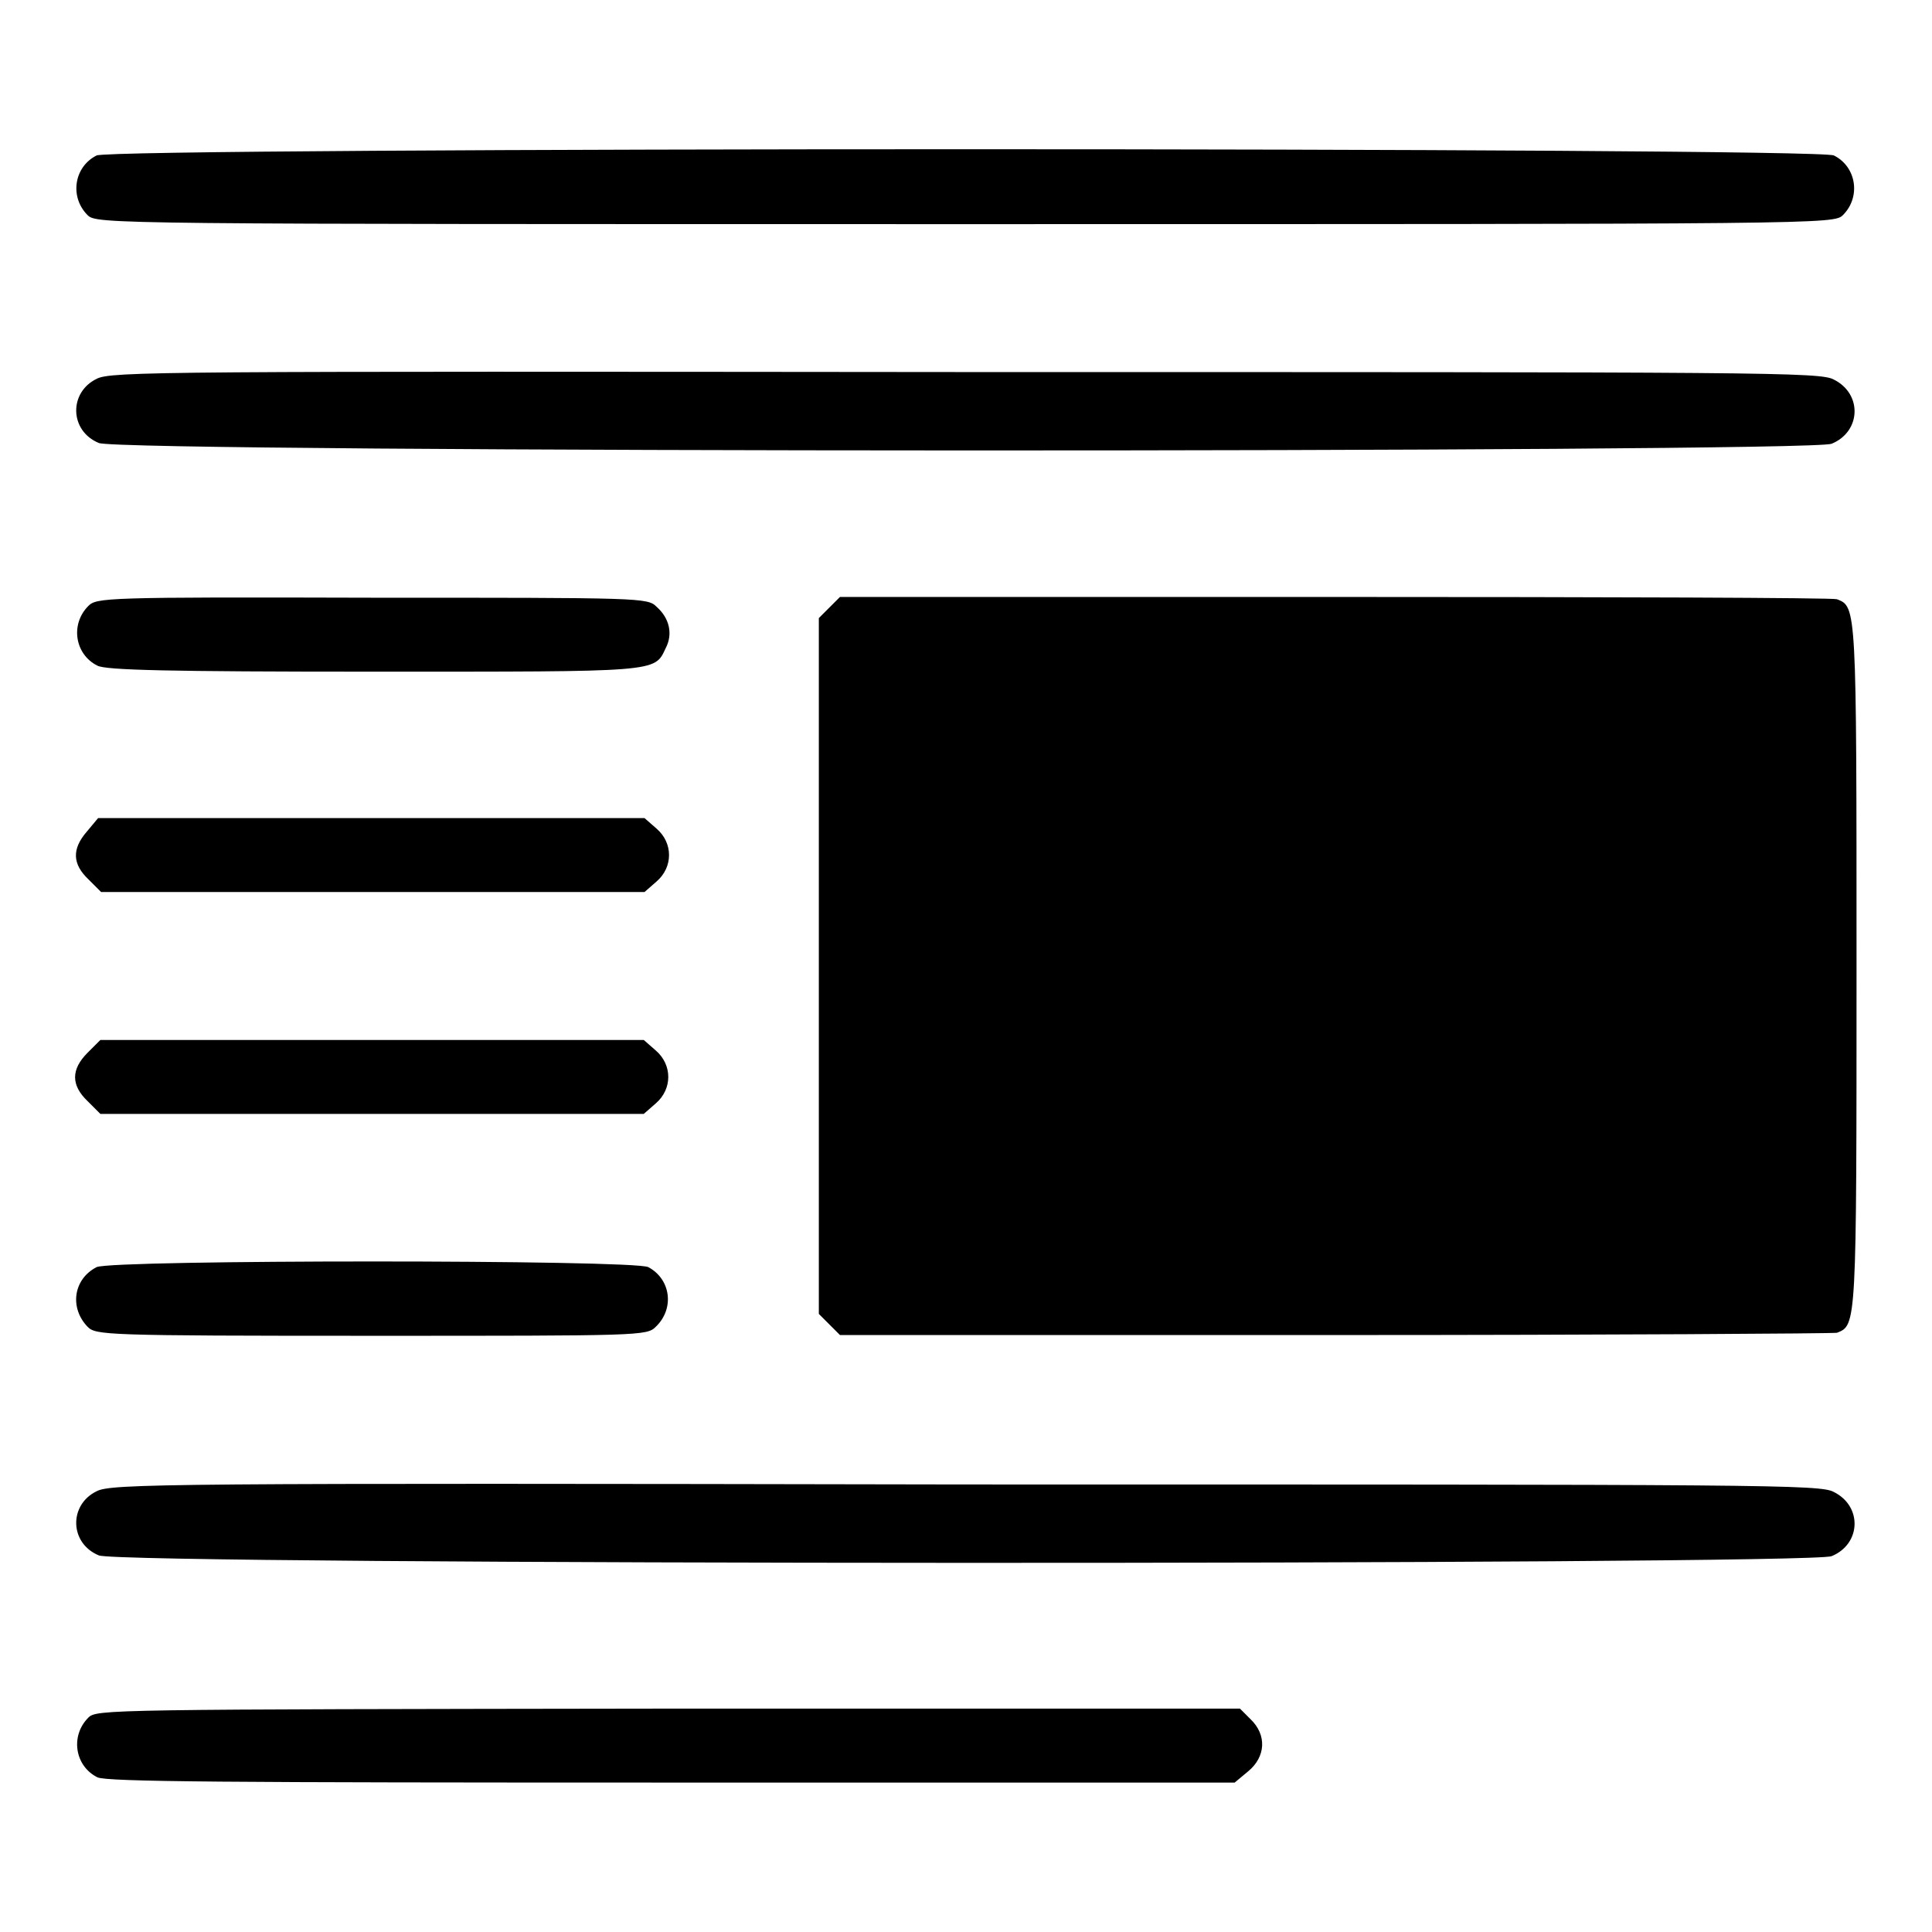
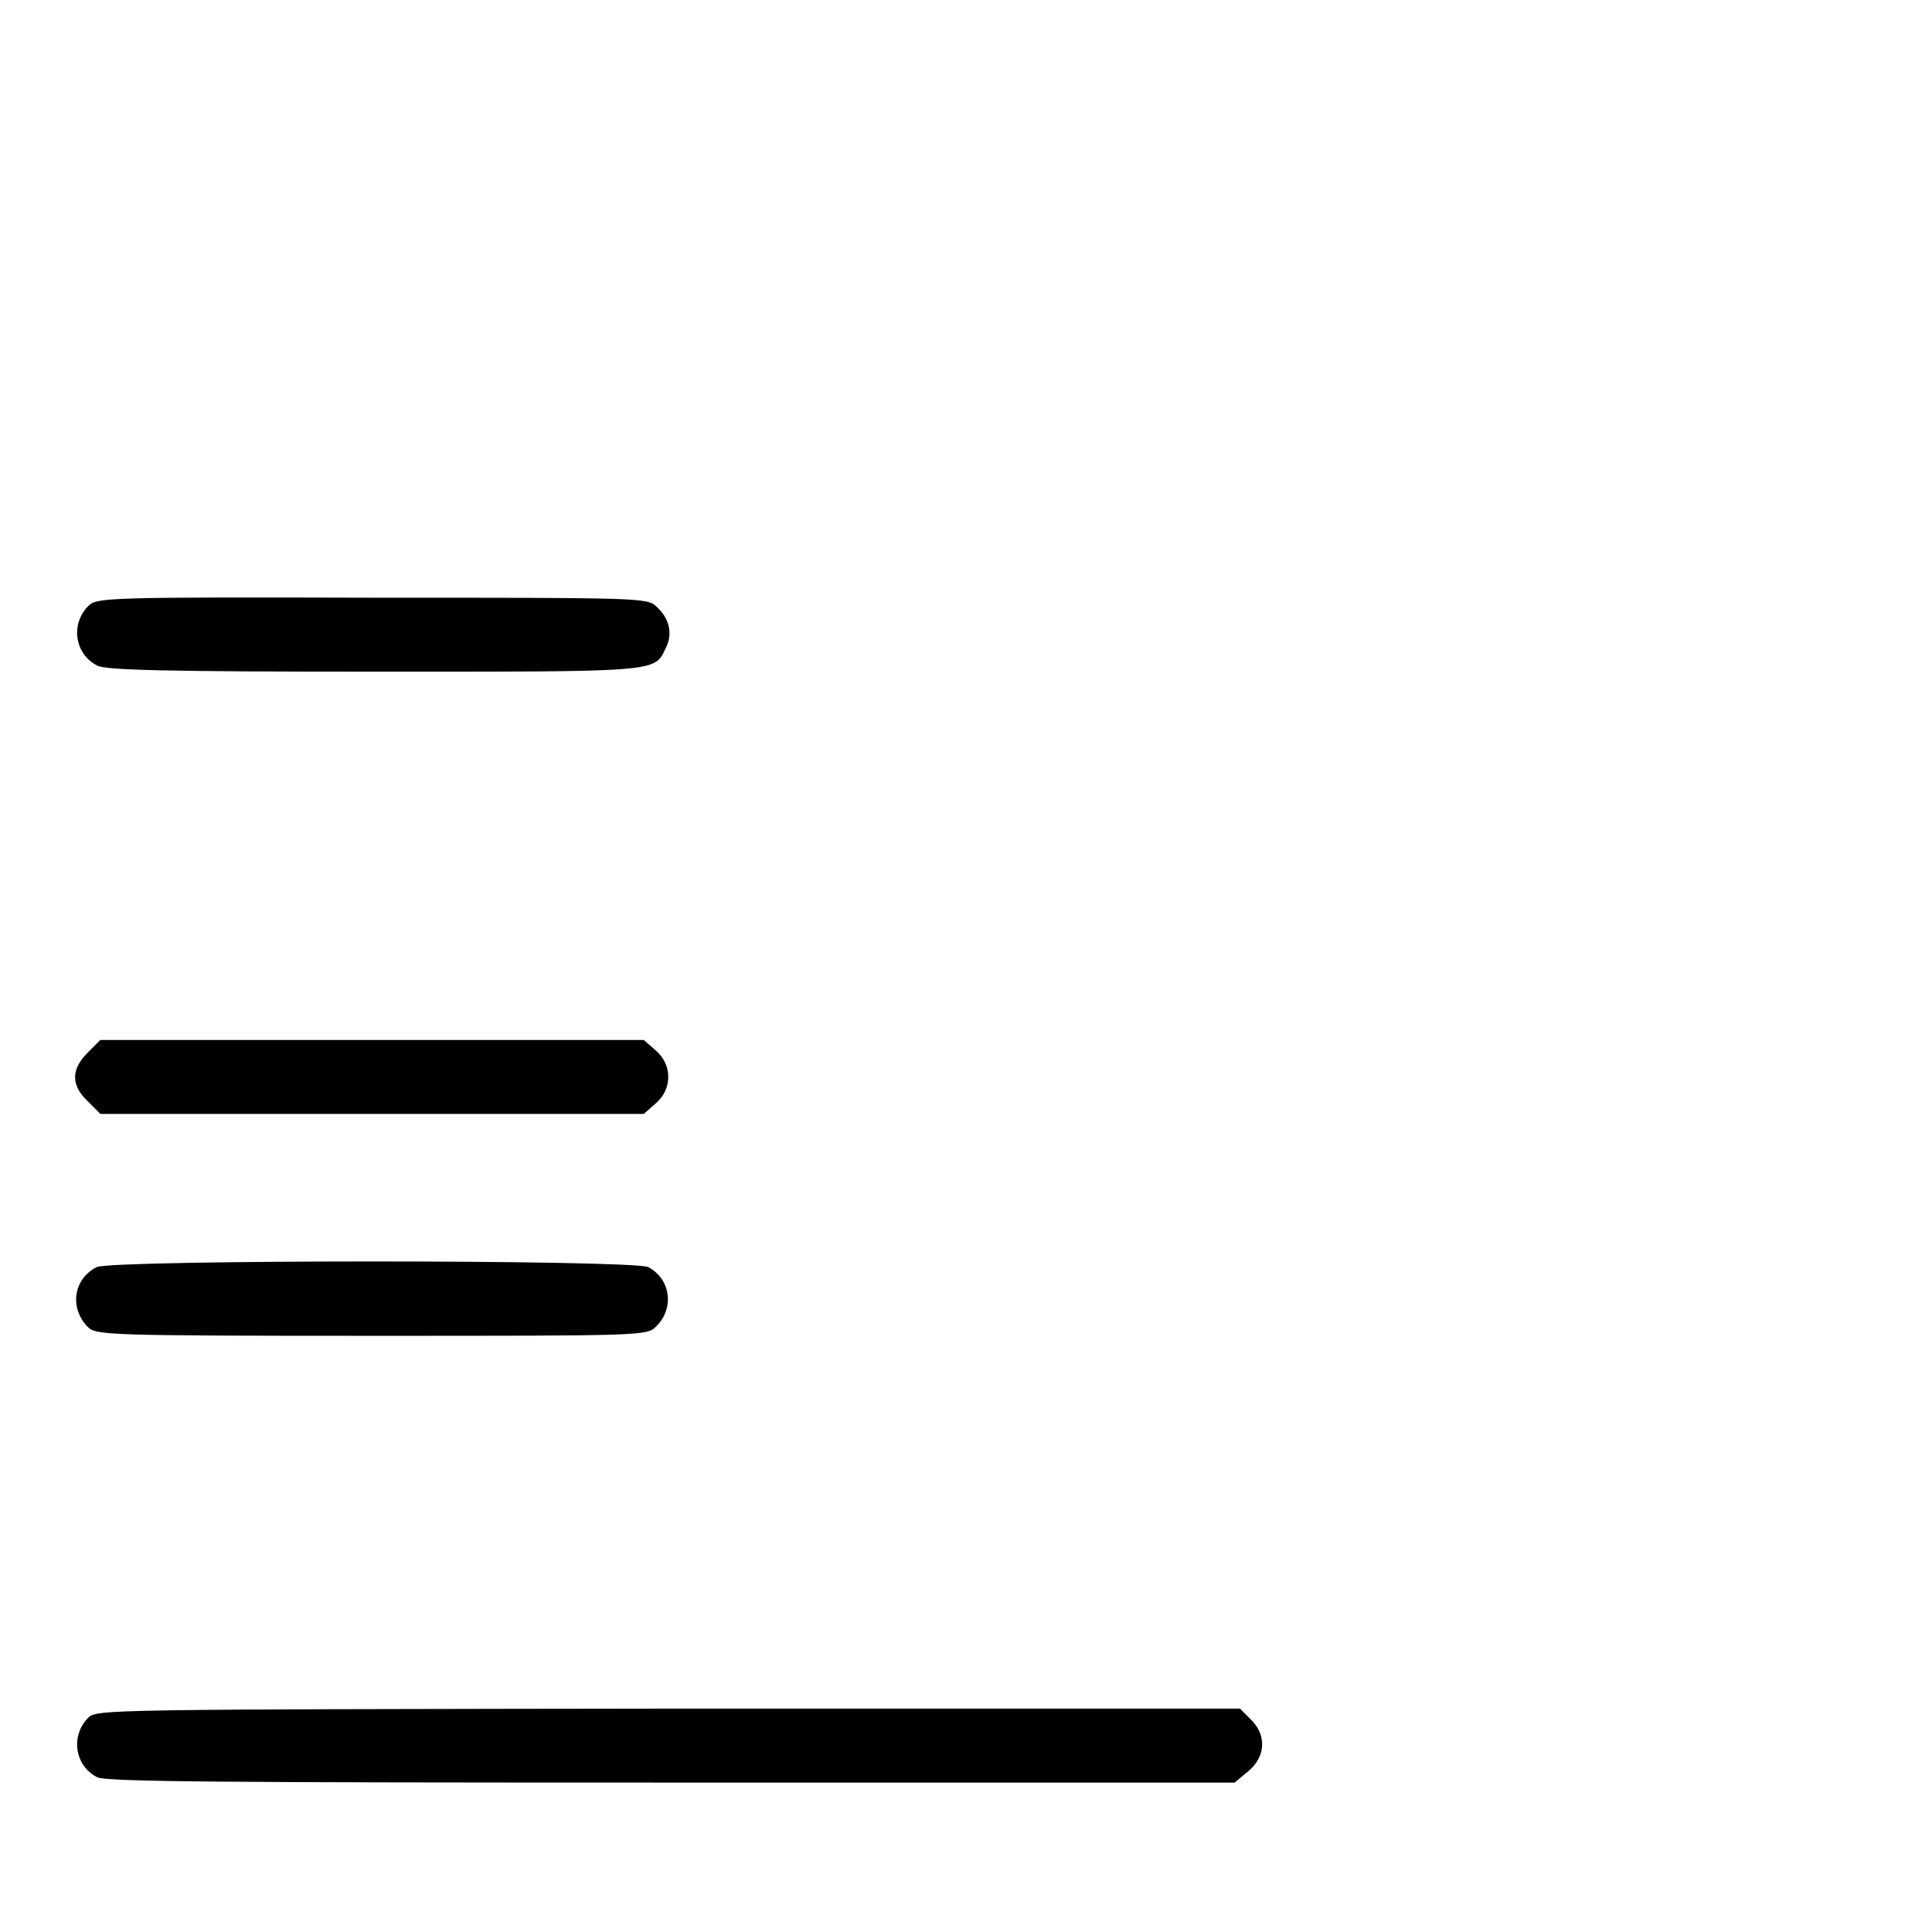
<svg xmlns="http://www.w3.org/2000/svg" version="1.1" x="0px" y="0px" viewBox="0 0 256 256" enable-background="new 0 0 256 256" xml:space="preserve">
  <g>
    <g>
      <g>
-         <path fill="#000000" d="M12.8,20.6c-3,1.5-3.6,5.5-1.2,7.9c1.2,1.2,2.4,1.2,116.3,1.2s115.1,0,116.3-1.2c2.4-2.4,1.8-6.4-1.2-7.9C241,19.5,15,19.5,12.8,20.6z" />
-         <path fill="#000000" d="M12.8,50.2c-3.7,1.8-3.6,6.9,0.3,8.5c2.9,1.3,226.7,1.3,229.6,0.1c3.9-1.6,4.1-6.6,0.3-8.5c-1.8-1-8.5-1-115.1-1C21.4,49.2,14.7,49.2,12.8,50.2z" />
        <path fill="#000000" d="M11.7,80.3c-2.4,2.4-1.8,6.4,1.2,7.9c1.1,0.6,9.4,0.8,36.6,0.8c37.9,0,37.2,0.1,38.7-3.1c1-1.9,0.5-4-1.2-5.5c-1.2-1.2-1.9-1.2-37.7-1.2C13.8,79.1,12.8,79.2,11.7,80.3z" />
-         <path fill="#000000" d="M109.9,80.5l-1.4,1.4V128v46.1l1.4,1.4l1.4,1.4h65.6c36.1,0,66-0.2,66.5-0.3c2.6-1,2.6-0.9,2.6-48.6c0-47.7,0-47.6-2.6-48.6c-0.5-0.2-30.5-0.3-66.5-0.3h-65.6L109.9,80.5z" />
-         <path fill="#000000" d="M11.5,110.2c-2,2.3-1.9,4.3,0.2,6.3l1.7,1.7h36h36l1.6-1.4c2.2-1.9,2.2-5.1,0-7l-1.6-1.4H49.1H13L11.5,110.2z" />
        <path fill="#000000" d="M11.6,139.5c-2.2,2.2-2.2,4.3,0,6.4l1.7,1.7h36h36l1.6-1.4c2.2-1.9,2.2-5.1,0-7l-1.6-1.4h-36h-36L11.6,139.5z" />
        <path fill="#000000" d="M12.8,167.9c-3.1,1.6-3.6,5.4-1.2,7.9c1.1,1.1,2.1,1.2,37.6,1.2c35.8,0,36.5,0,37.7-1.2c2.5-2.4,2-6.3-1-7.9C83.9,166.9,14.9,166.9,12.8,167.9z" />
-         <path fill="#000000" d="M12.8,197.6c-3.7,1.8-3.6,6.9,0.3,8.5c2.9,1.3,226.7,1.3,229.6,0.1c3.9-1.6,4.1-6.6,0.3-8.5c-1.8-1-8.5-1-115.1-1C21.4,196.5,14.7,196.6,12.8,197.6z" />
        <path fill="#000000" d="M11.7,227.6c-2.4,2.4-1.8,6.4,1.2,7.9c1.2,0.6,17,0.7,76.1,0.7h74.6l1.8-1.5c2.3-1.9,2.5-4.8,0.3-6.9l-1.4-1.4H88.6C13.9,226.5,12.8,226.5,11.7,227.6z" />
      </g>
    </g>
  </g>
</svg>